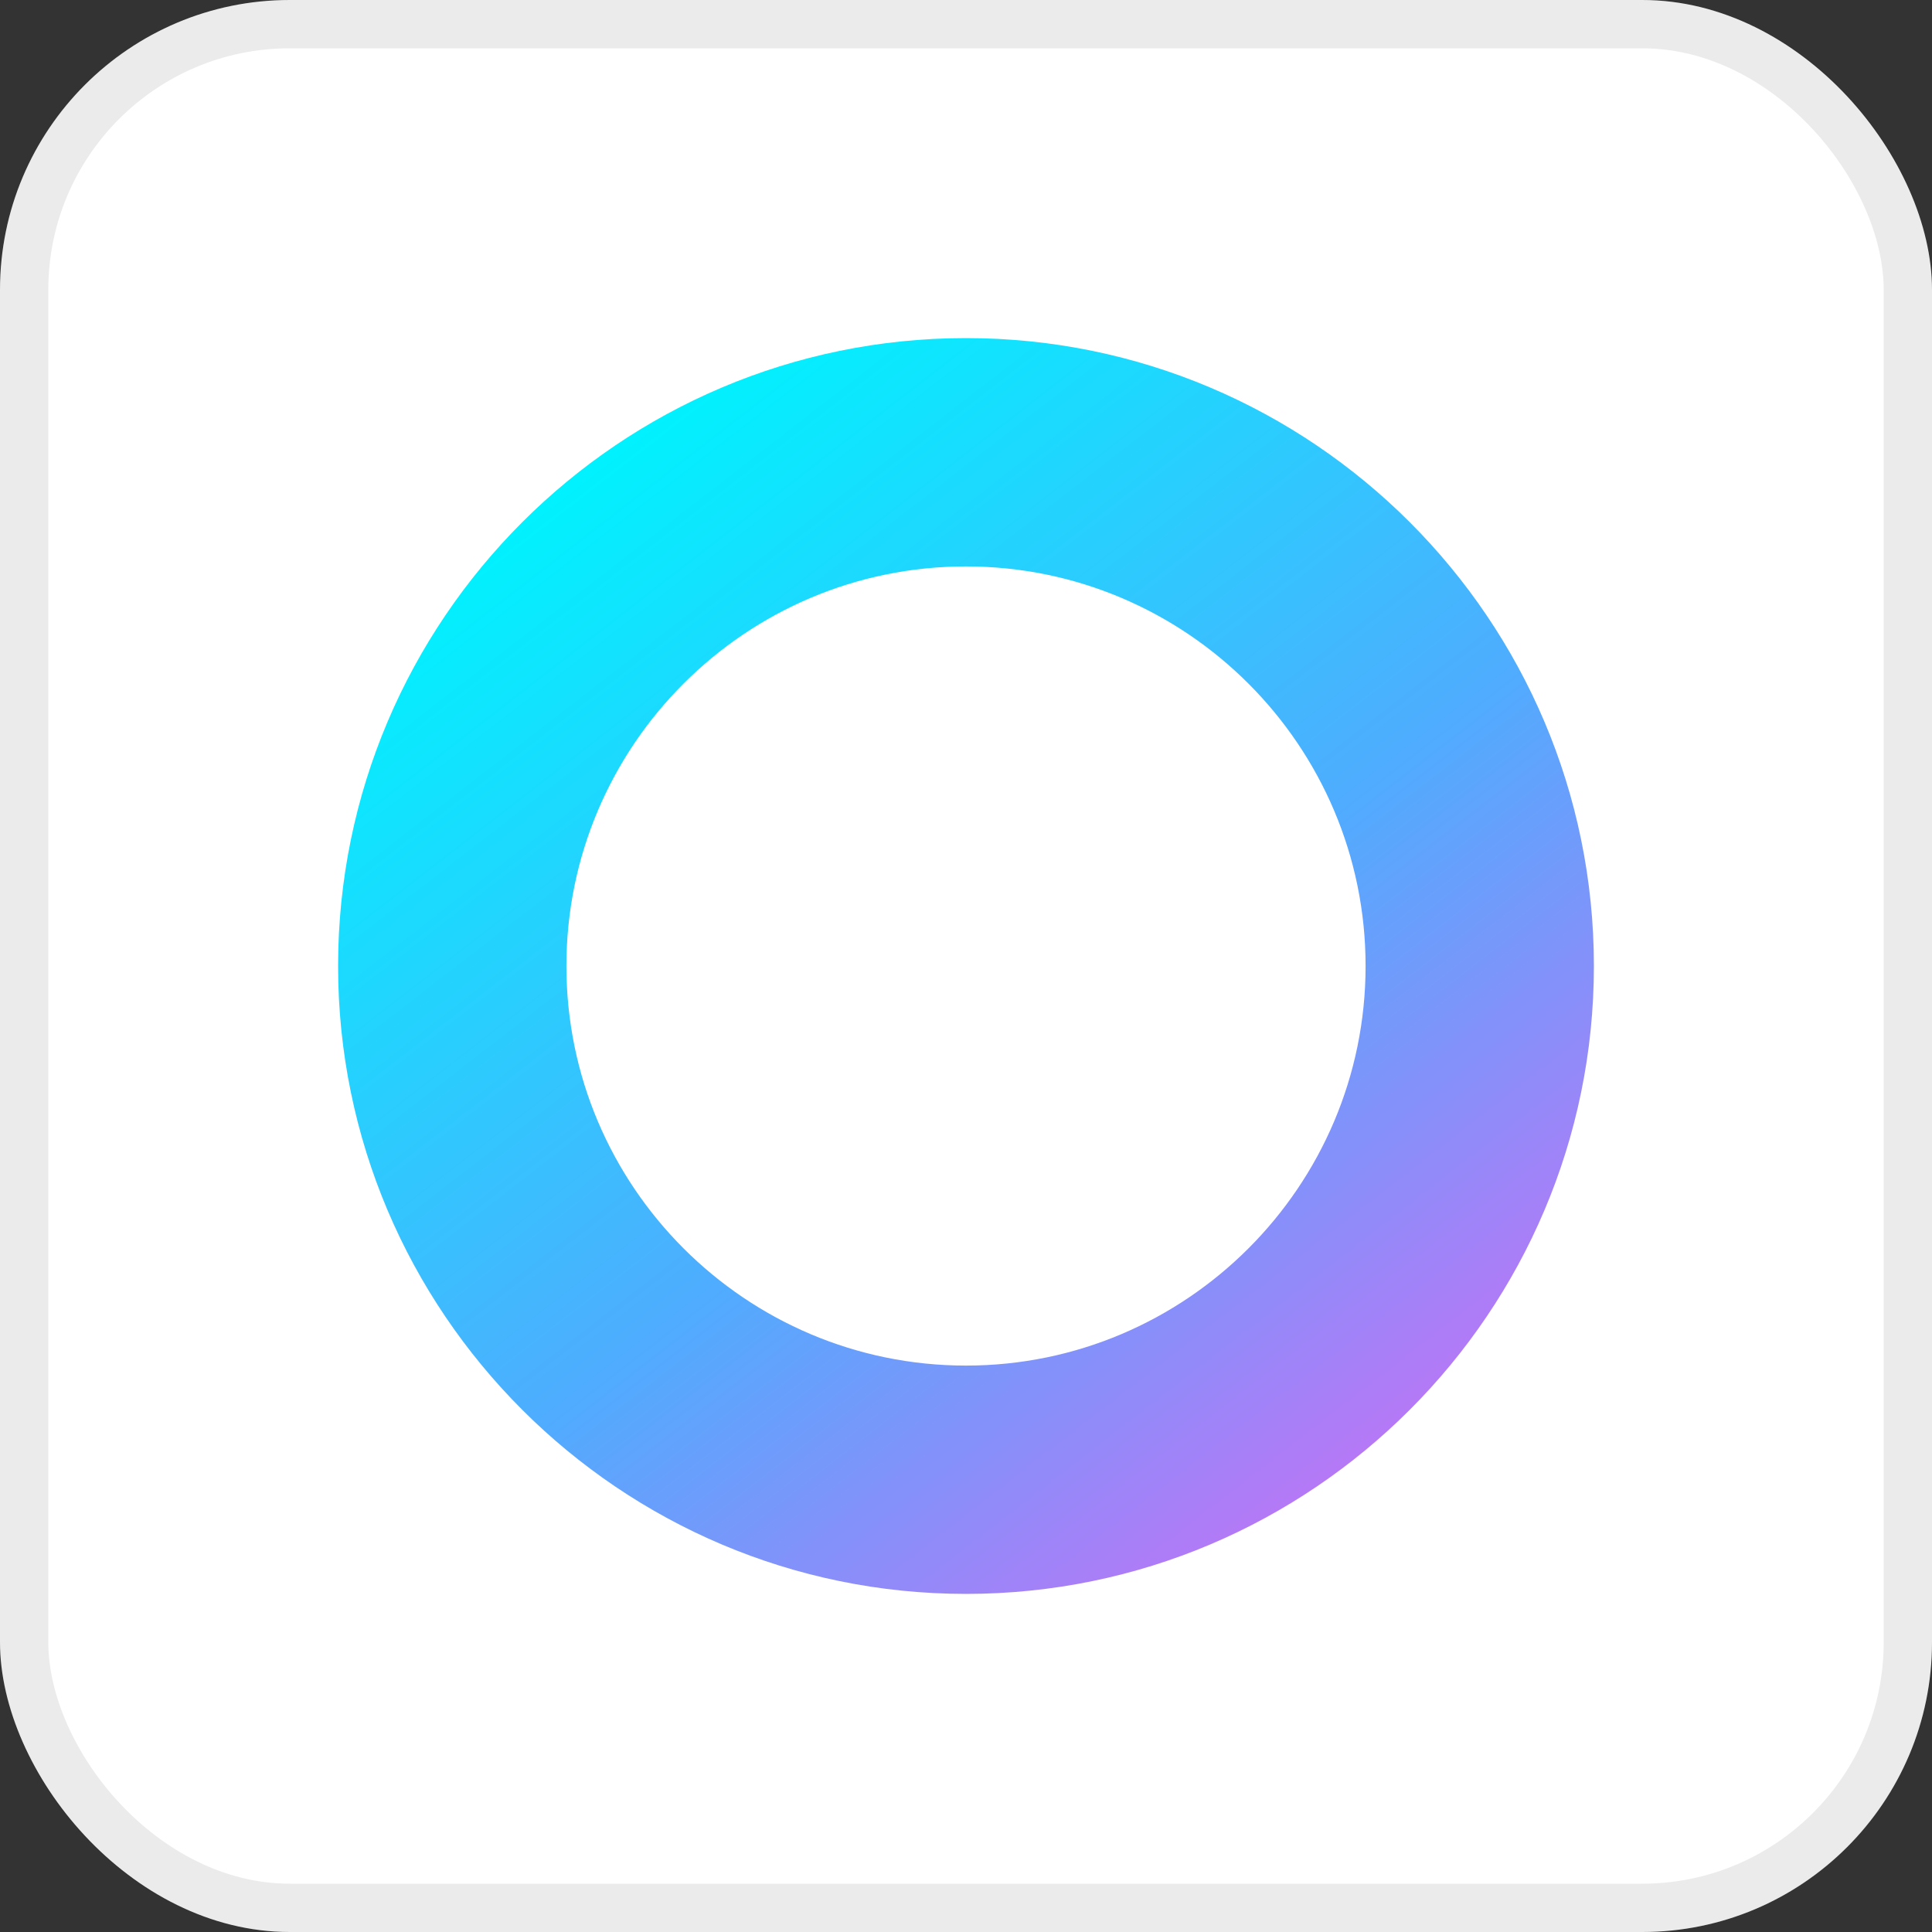
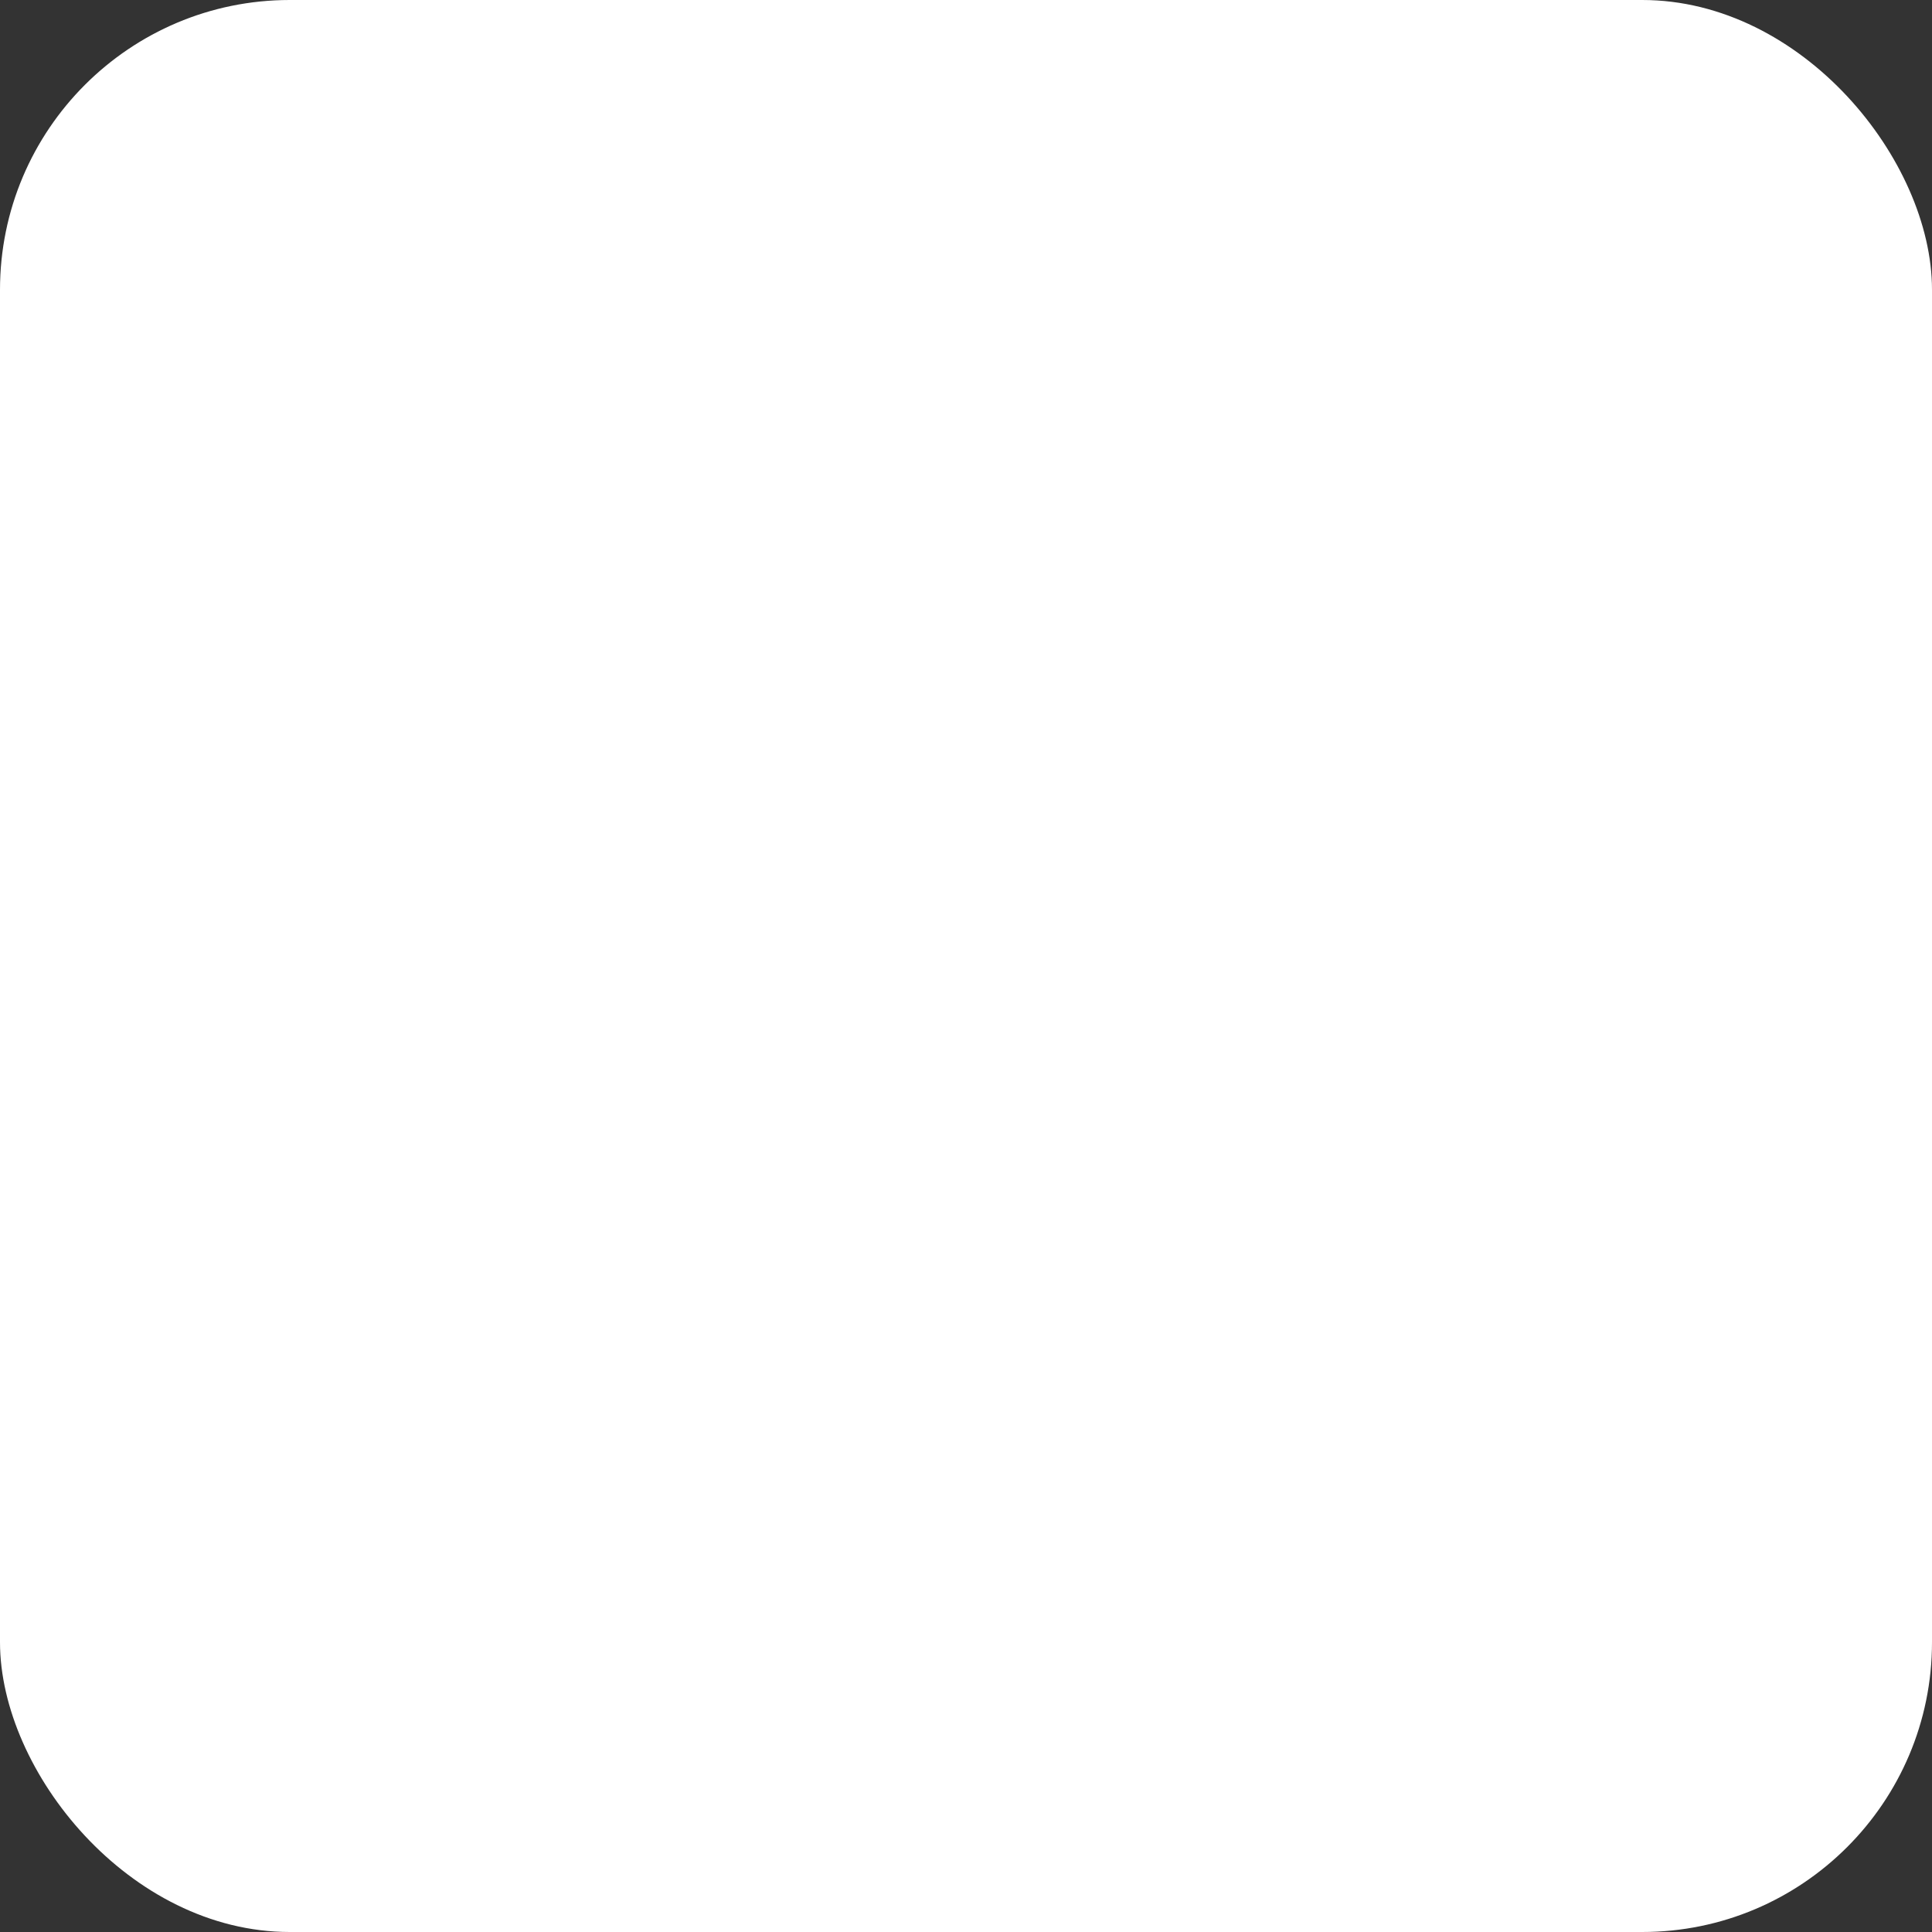
<svg xmlns="http://www.w3.org/2000/svg" width="40" height="40" viewBox="0 0 40 40" fill="none">
  <rect x="0" y="0" width="40" height="40" fill="#333333" stroke="none" />
  <rect width="40" height="40" rx="6" fill="white" />
-   <rect x="0.5" y="0.5" width="39" height="39" rx="5.5" stroke="black" stroke-opacity="0.08" />
-   <path d="M20 33C12.832 33 7 27.168 7 20C7 12.832 12.832 7 20 7C27.168 7 33 12.832 33 20C33 27.168 27.168 33 20 33ZM20 11.727C15.438 11.727 11.727 15.438 11.727 20C11.727 24.562 15.438 28.273 20 28.273C24.562 28.273 28.273 24.562 28.273 20C28.273 15.438 24.562 11.727 20 11.727Z" fill="url(#paint0_linear_10508_431069)" />
  <defs>
    <linearGradient id="paint0_linear_10508_431069" x1="10.478" y1="10.832" x2="27.857" y2="33.257" gradientUnits="userSpaceOnUse">
      <stop stop-color="#00F2FE" />
      <stop offset="0.535" stop-color="#4FACFE" />
      <stop offset="0.975" stop-color="#C471F5" />
    </linearGradient>
  </defs>
</svg>